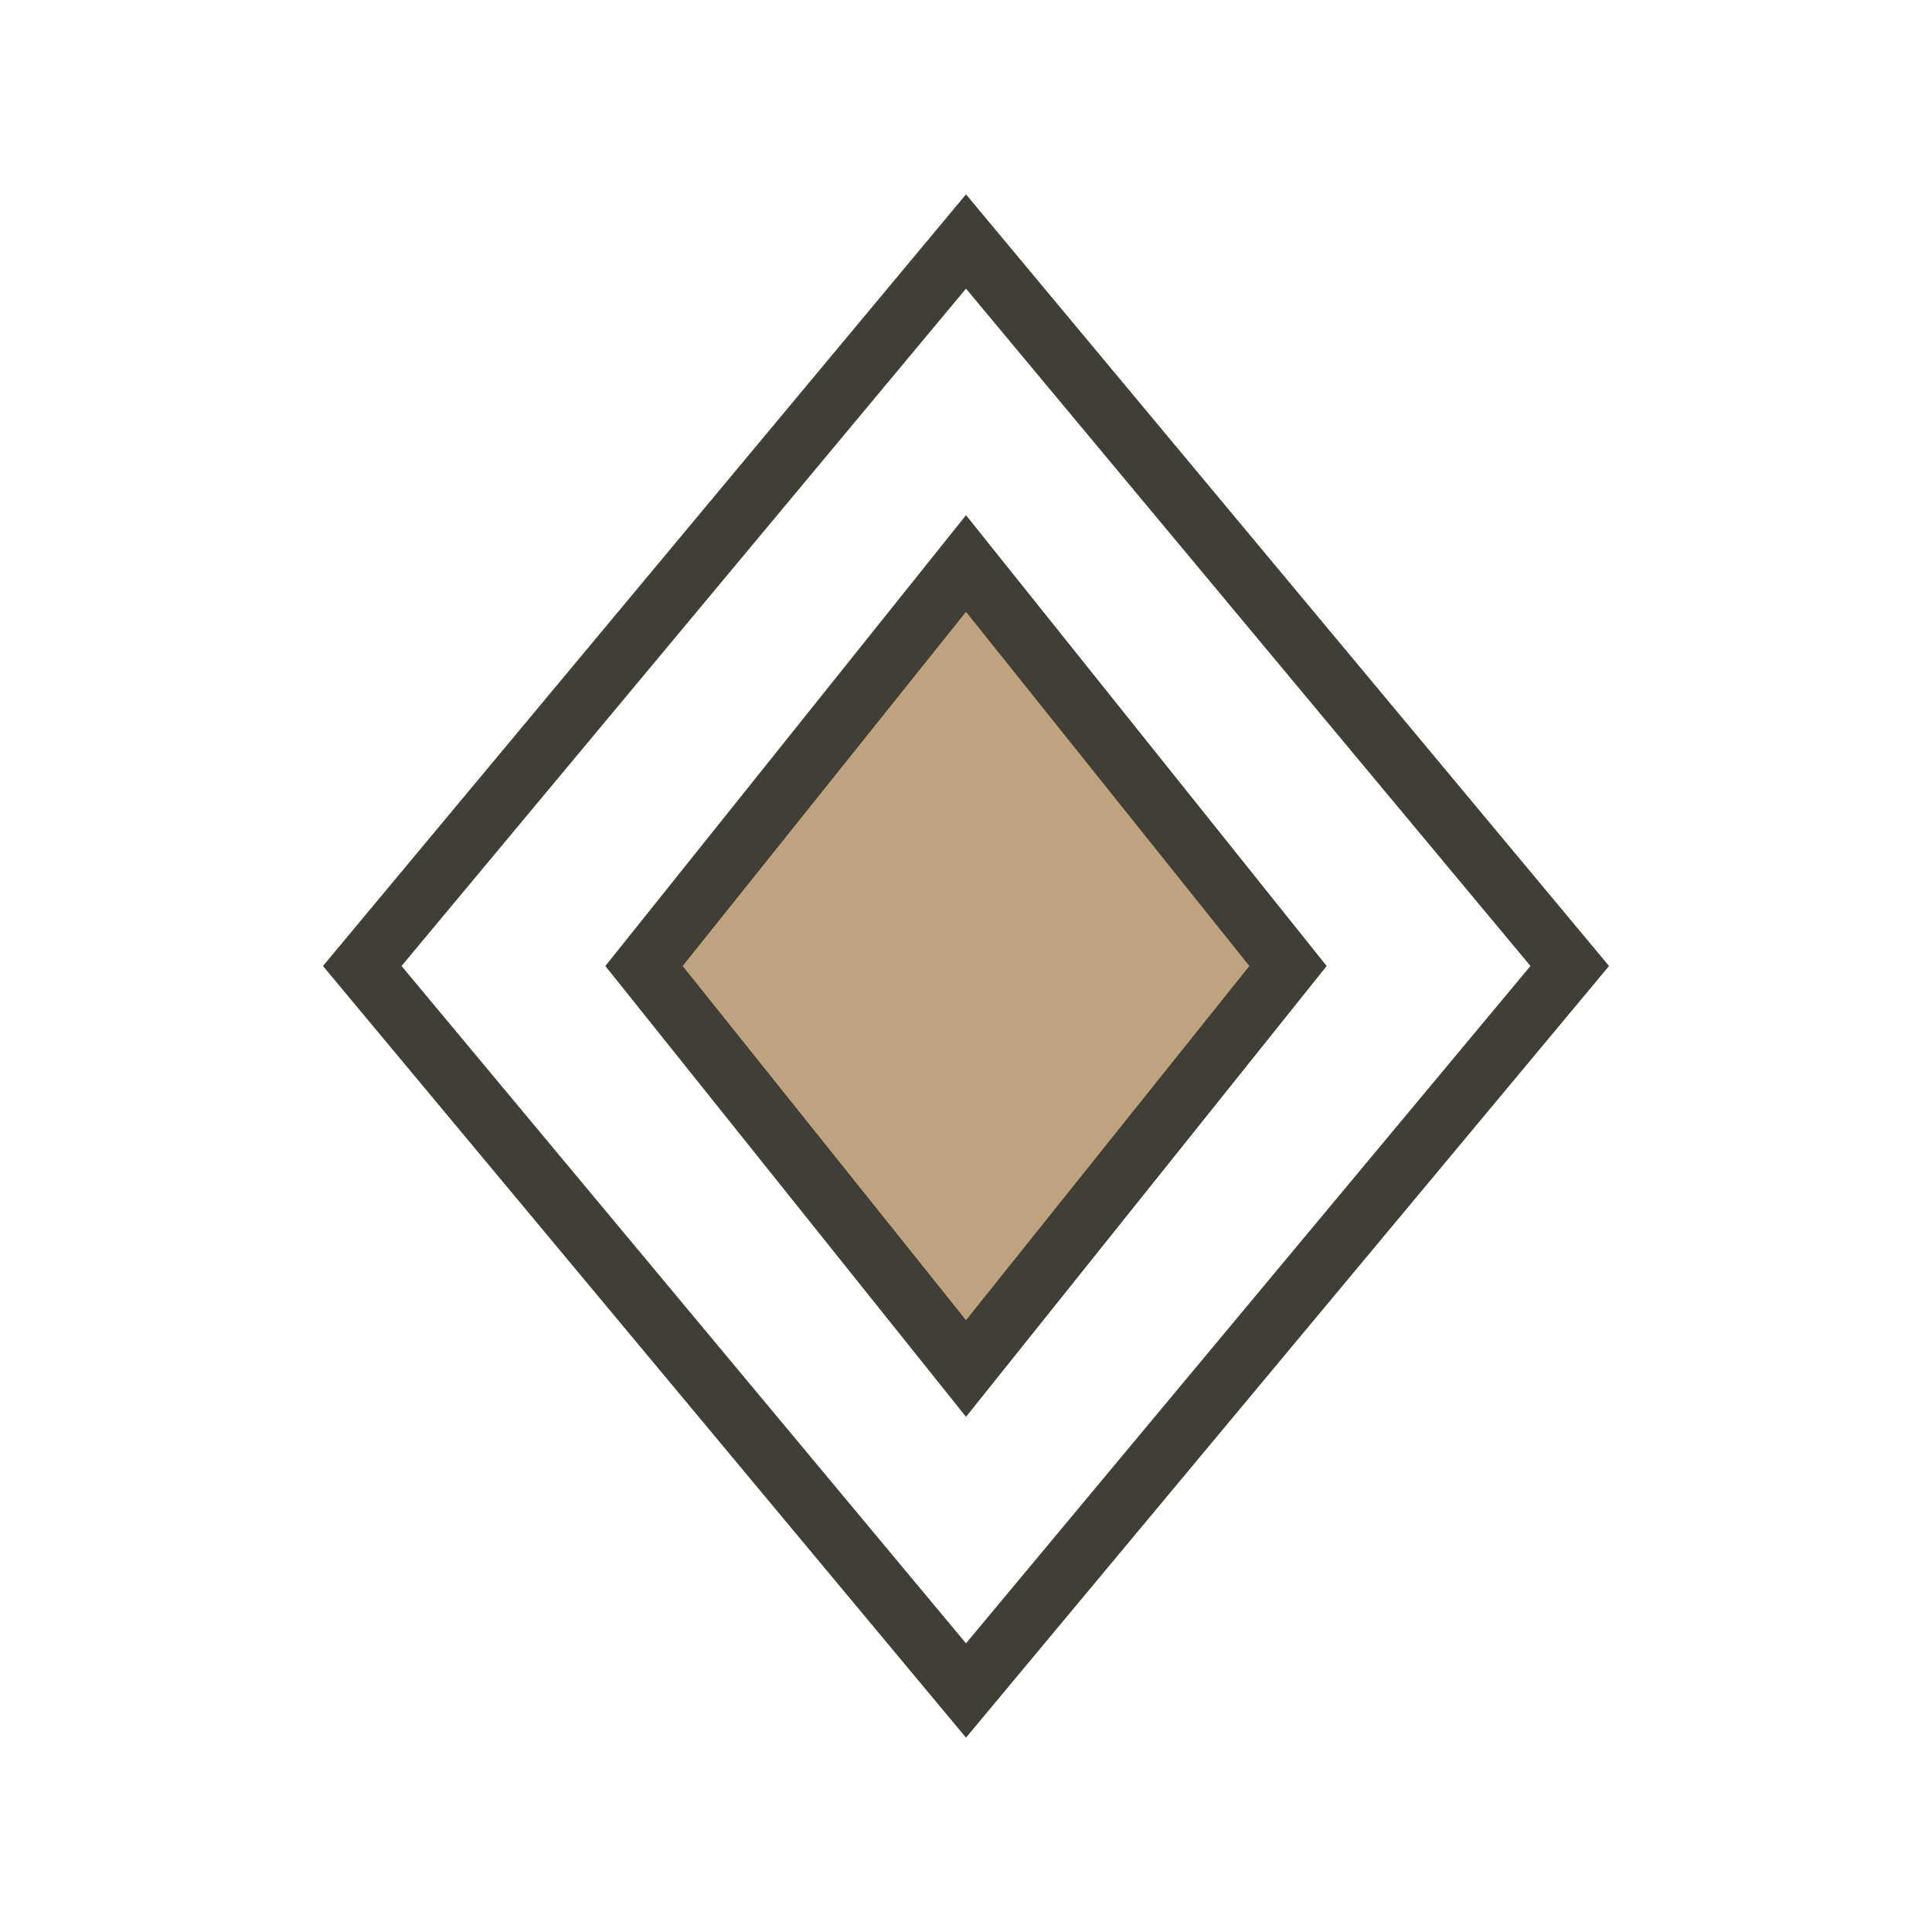
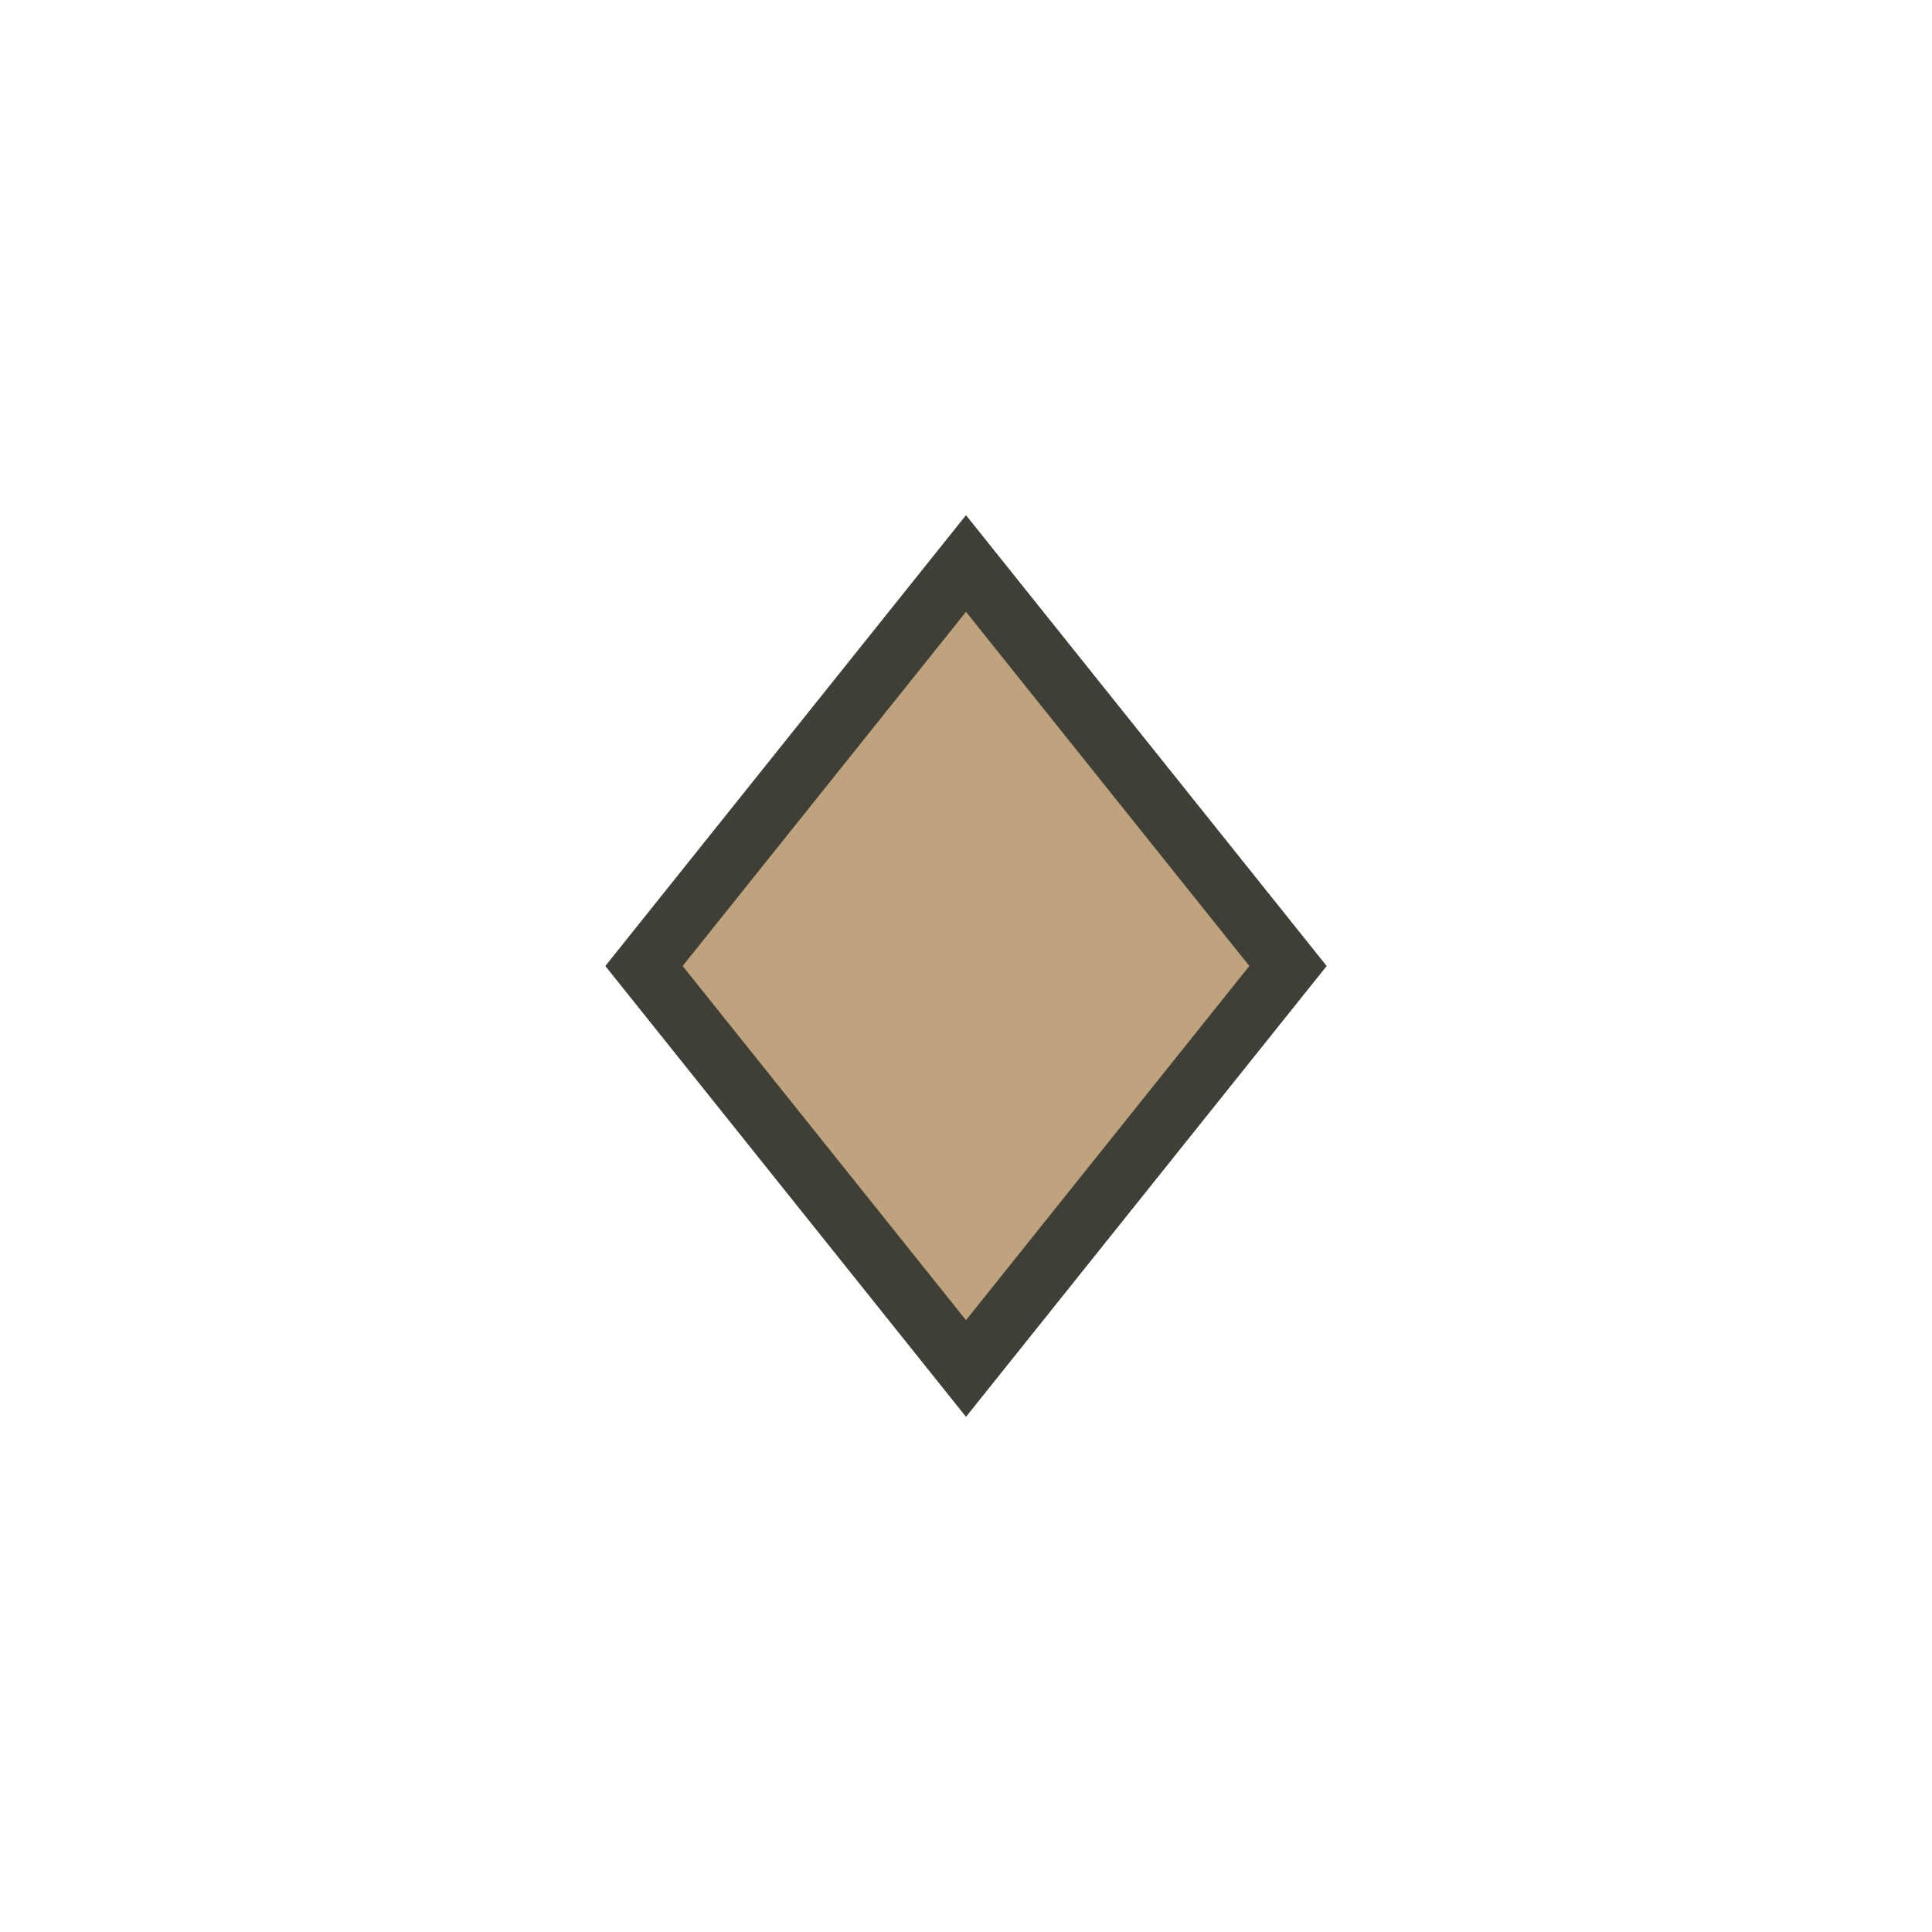
<svg xmlns="http://www.w3.org/2000/svg" height="48" width="48">
  <g fill="none" stroke-width="1.5" stroke="#3F3F38">
-     <polygon points="24,6 39,24 24,42 9,24" />
    <polygon fill="#BFA27E" points="16,24 24,14 32,24 24,34" />
  </g>
</svg>